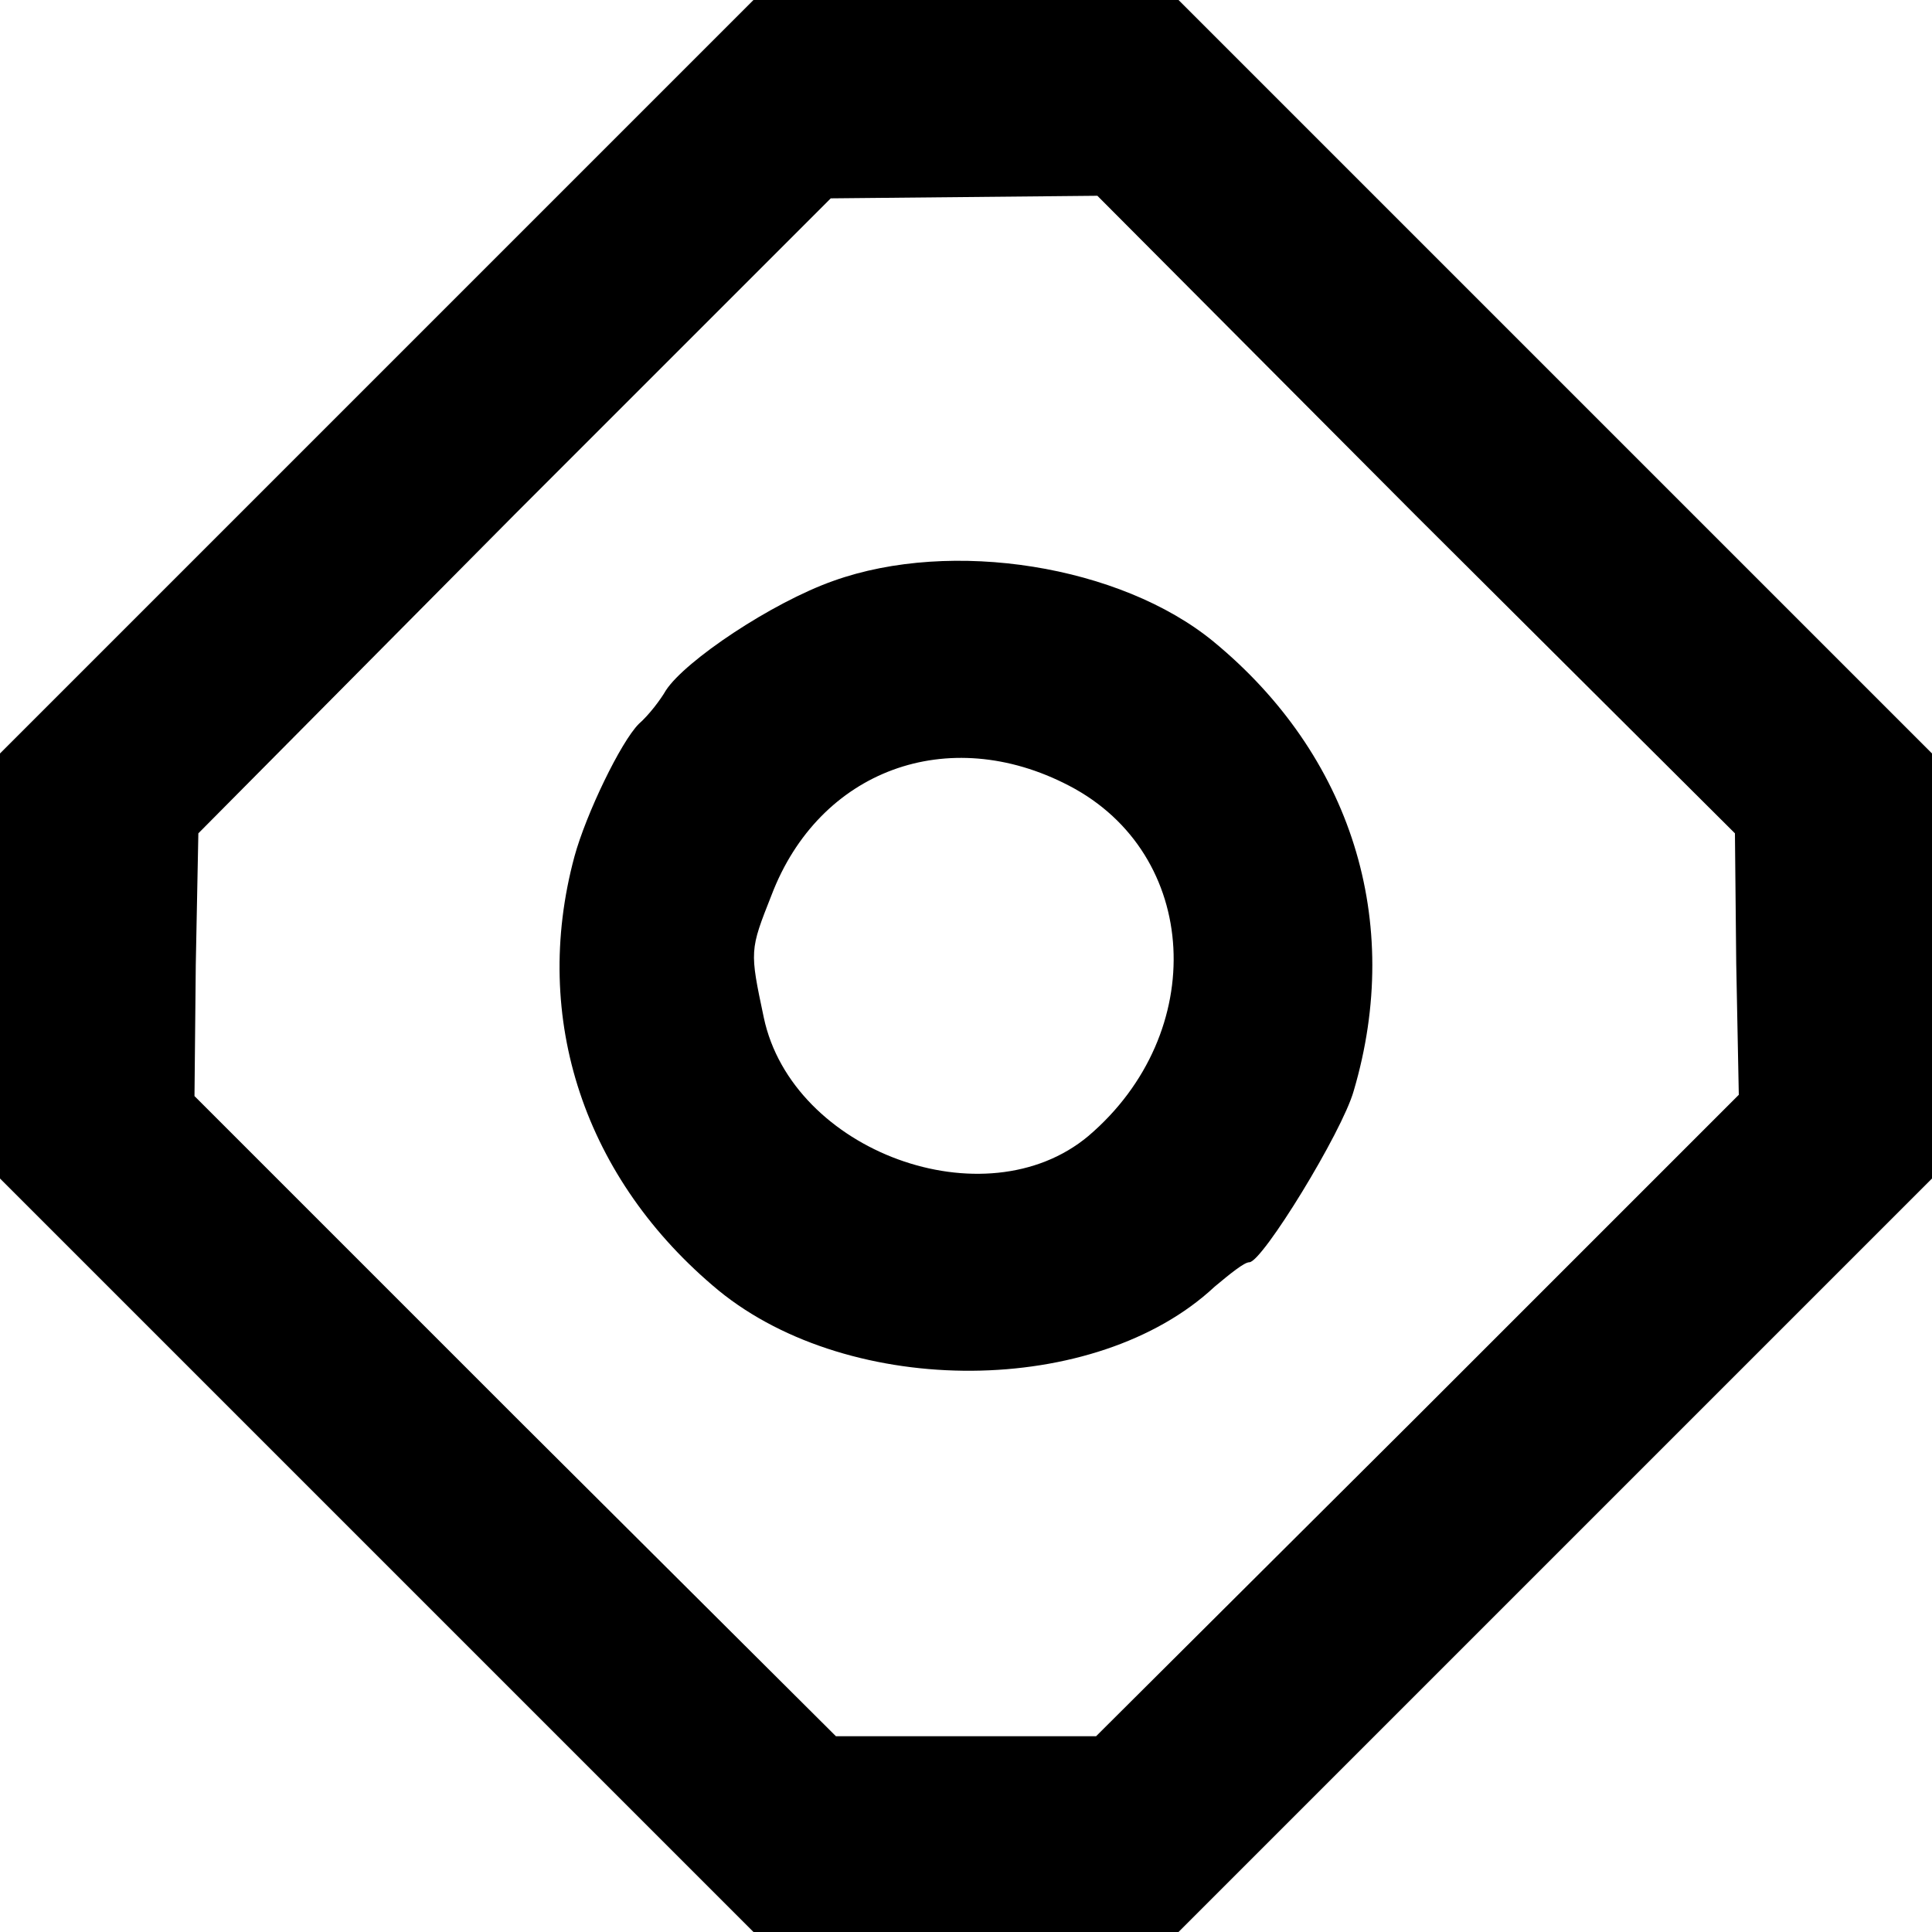
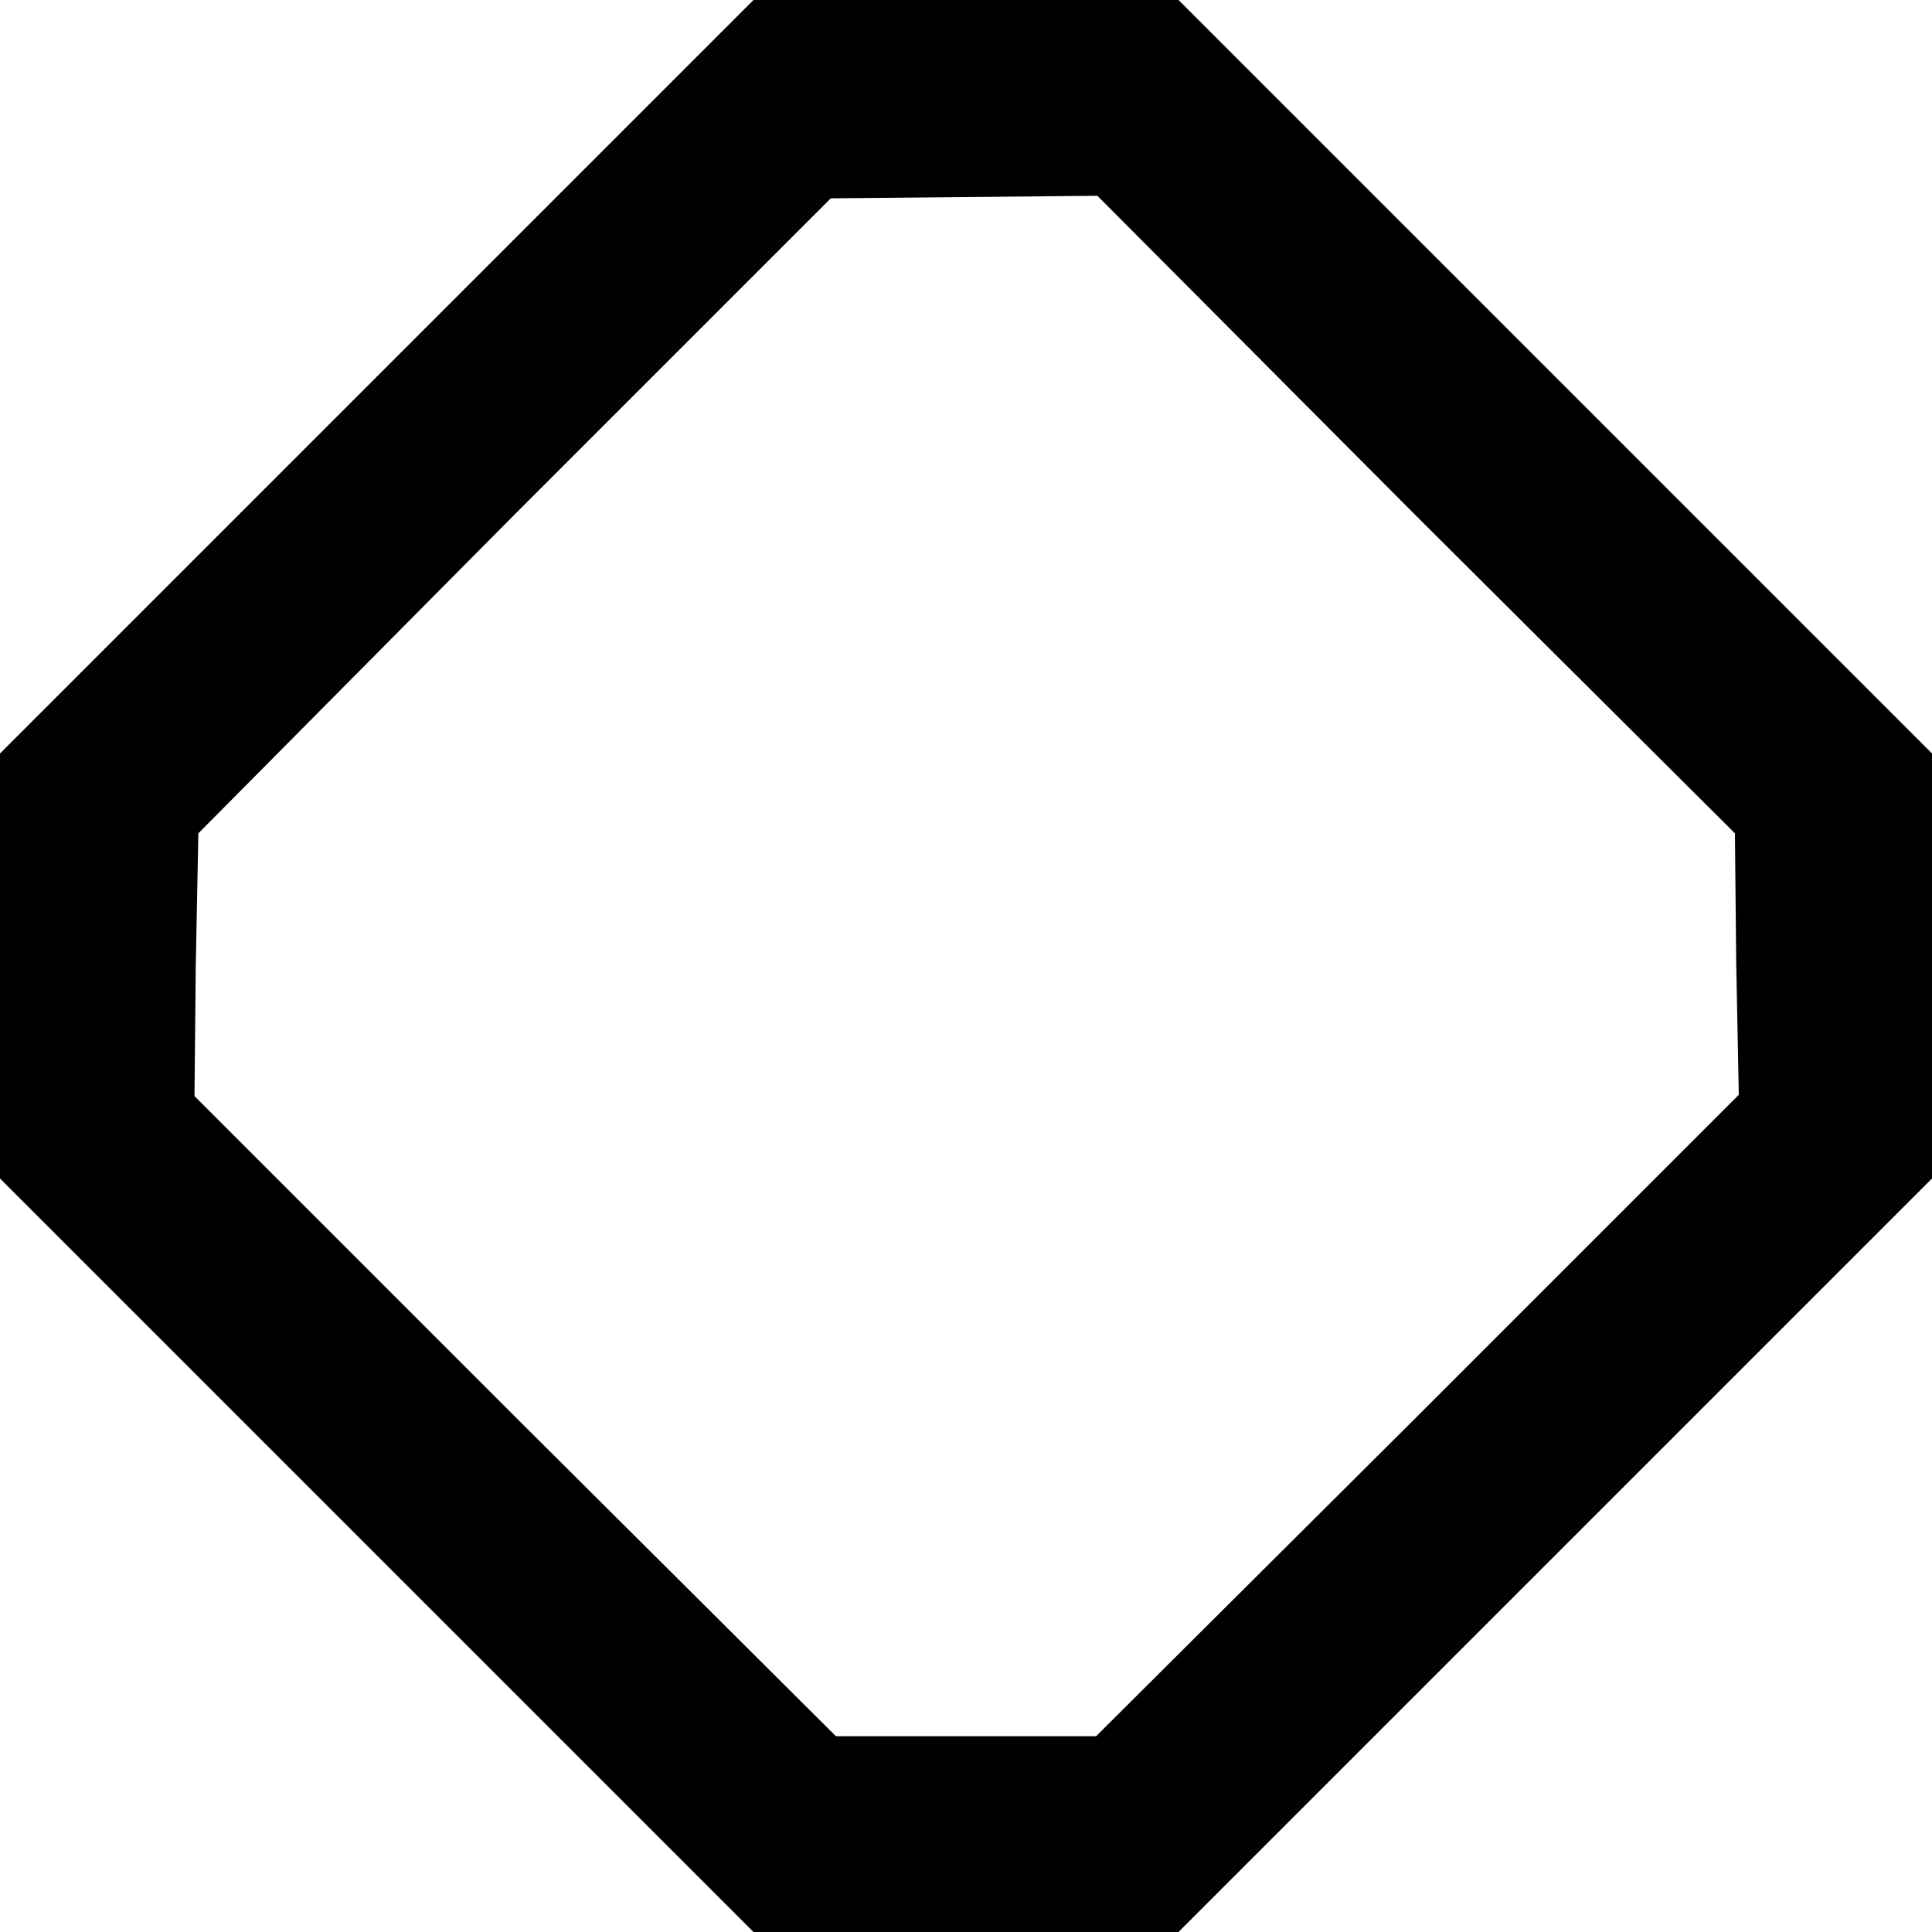
<svg xmlns="http://www.w3.org/2000/svg" version="1.0" width="150pt" height="150pt" viewBox="0 0 150 150" preserveAspectRatio="xMidYMid meet">
  <g transform="translate(0,150) scale(0.1,-0.1)" fill="#000000" stroke="none">
    <path d="M292 1207 l-292 -292 0 -165 0 -165 293 -293 292 -292 165 0 165 0 293 293 292 292 0 165 0 165 -293 293 -292 292 -165 0 -165 0 -293 -293z m807 -107 l248 -247 1 -101 2 -102 -249 -249 -250 -249 -101 0 -101 0 -249 248 -249 249 1 102 2 102 245 247 246 246 103 1 104 1 247 -248z" />
-     <path d="M647 1049 c-48 -17 -115 -62 -130 -85 -4 -7 -13 -19 -21 -26 -14 -14 -41 -70 -50 -103 -34 -126 8 -251 112 -337 103 -84 293 -83 385 3 12 10 23 19 27 19 10 0 72 101 81 133 39 132 -2 261 -109 349 -72 59 -203 80 -295 47z m183 -159 c102 -53 109 -192 15 -272 -80 -67 -230 -12 -252 92 -11 52 -11 52 6 95 37 97 137 134 231 85z" />
  </g>
</svg>